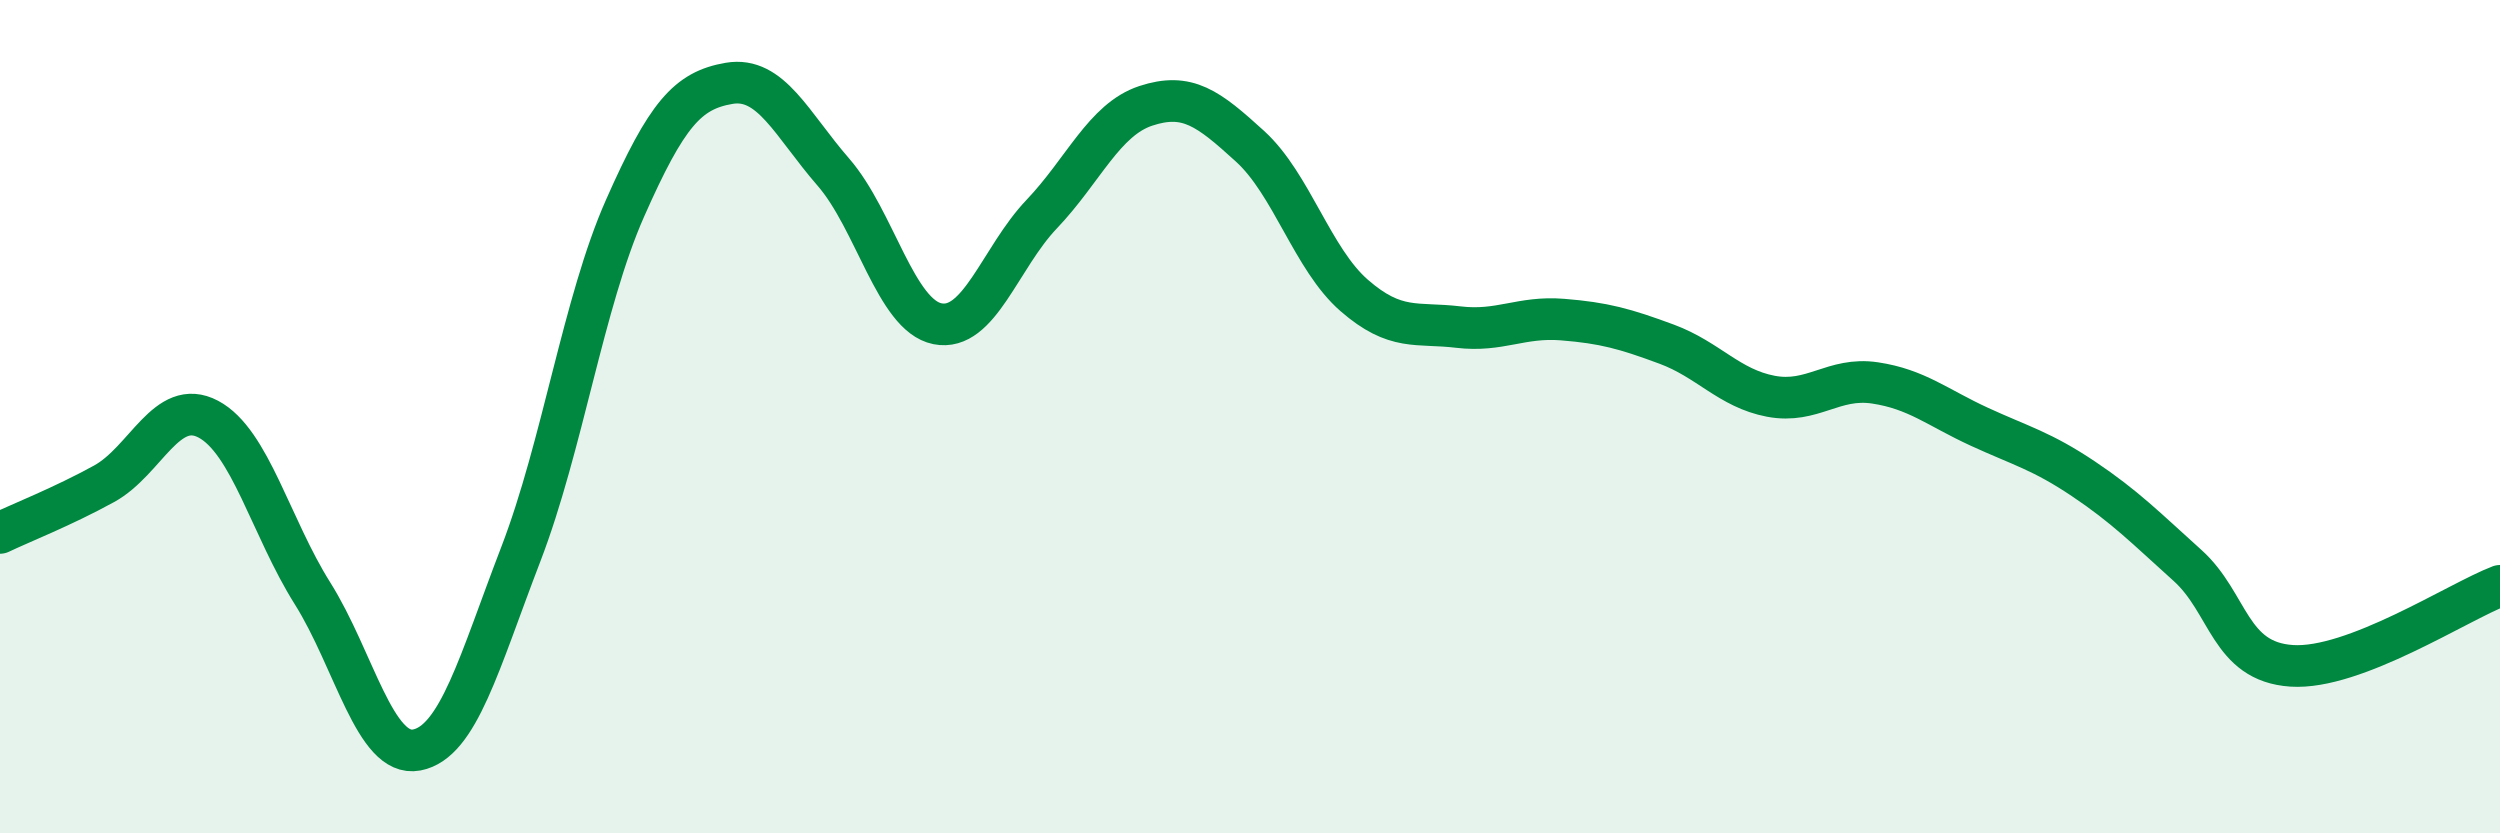
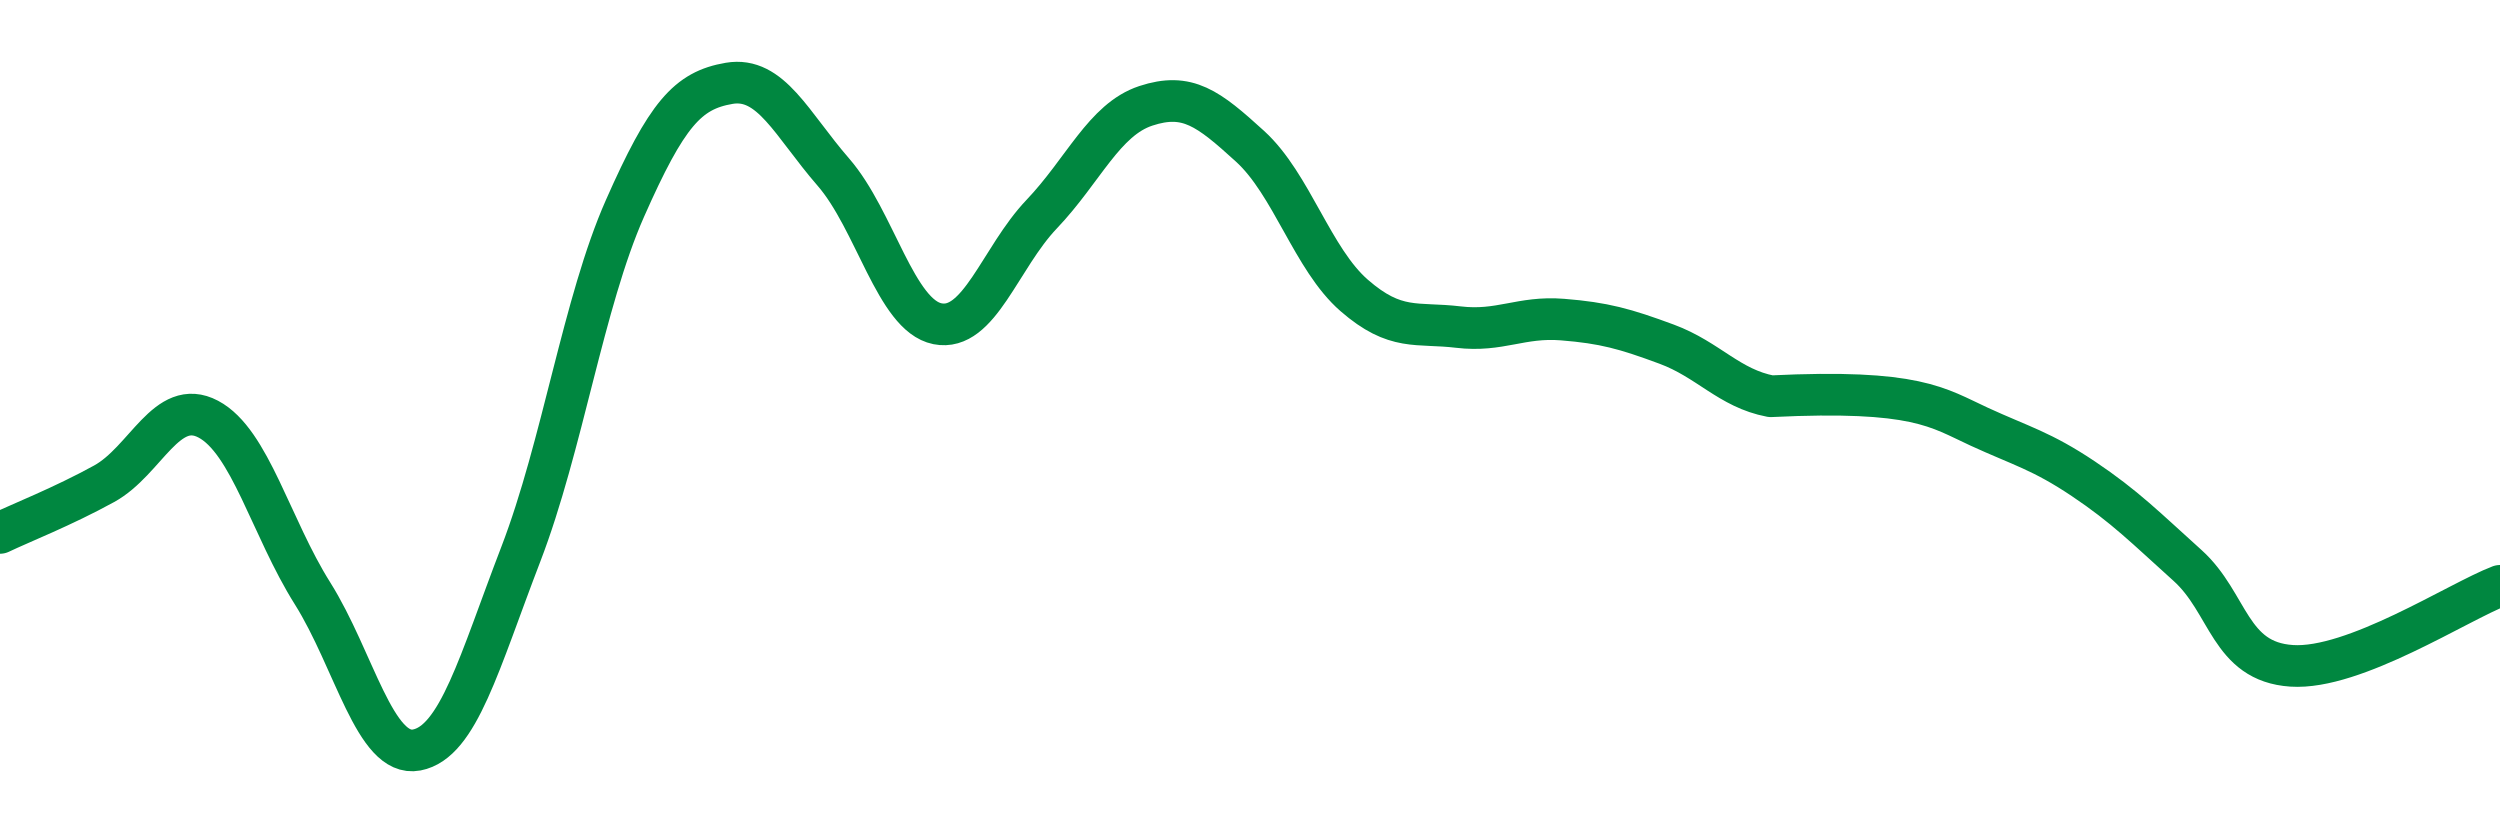
<svg xmlns="http://www.w3.org/2000/svg" width="60" height="20" viewBox="0 0 60 20">
-   <path d="M 0,12.79 C 0.5,12.55 1.5,12.16 2.5,11.61 C 3.5,11.06 4,9.53 5,10.06 C 6,10.59 6.5,12.65 7.5,14.24 C 8.5,15.83 9,18.19 10,18 C 11,17.81 11.5,15.9 12.5,13.3 C 13.5,10.7 14,7.26 15,5 C 16,2.74 16.5,2.17 17.5,2 C 18.5,1.83 19,2.98 20,4.13 C 21,5.28 21.5,7.57 22.5,7.77 C 23.5,7.97 24,6.19 25,5.14 C 26,4.09 26.5,2.87 27.5,2.54 C 28.5,2.21 29,2.6 30,3.51 C 31,4.42 31.5,6.22 32.5,7.09 C 33.5,7.96 34,7.73 35,7.85 C 36,7.97 36.5,7.59 37.5,7.67 C 38.5,7.75 39,7.89 40,8.26 C 41,8.63 41.5,9.32 42.5,9.51 C 43.5,9.7 44,9.04 45,9.19 C 46,9.34 46.5,9.78 47.5,10.24 C 48.5,10.7 49,10.82 50,11.49 C 51,12.16 51.5,12.67 52.5,13.57 C 53.5,14.47 53.5,15.88 55,15.98 C 56.5,16.08 59,14.44 60,14.06L60 20L0 20Z" fill="#008740" opacity="0.1" stroke-linecap="round" stroke-linejoin="round" />
-   <path d="M 0,12.79 C 0.5,12.55 1.5,12.16 2.5,11.61 C 3.5,11.06 4,9.53 5,10.06 C 6,10.59 6.5,12.65 7.5,14.24 C 8.5,15.83 9,18.19 10,18 C 11,17.81 11.5,15.9 12.5,13.3 C 13.5,10.7 14,7.26 15,5 C 16,2.74 16.5,2.17 17.5,2 C 18.5,1.83 19,2.98 20,4.13 C 21,5.28 21.5,7.57 22.5,7.77 C 23.5,7.97 24,6.19 25,5.14 C 26,4.09 26.5,2.87 27.5,2.54 C 28.5,2.21 29,2.6 30,3.51 C 31,4.42 31.5,6.22 32.5,7.09 C 33.5,7.96 34,7.73 35,7.85 C 36,7.97 36.5,7.59 37.5,7.67 C 38.5,7.75 39,7.89 40,8.26 C 41,8.63 41.5,9.32 42.5,9.51 C 43.5,9.7 44,9.04 45,9.19 C 46,9.34 46.5,9.78 47.5,10.24 C 48.5,10.7 49,10.82 50,11.49 C 51,12.16 51.5,12.67 52.5,13.57 C 53.5,14.47 53.5,15.88 55,15.98 C 56.5,16.08 59,14.44 60,14.06" stroke="#008740" stroke-width="1" fill="none" stroke-linecap="round" stroke-linejoin="round" />
+   <path d="M 0,12.79 C 0.5,12.55 1.5,12.16 2.5,11.61 C 3.5,11.06 4,9.53 5,10.06 C 6,10.59 6.5,12.65 7.5,14.24 C 8.5,15.83 9,18.19 10,18 C 11,17.81 11.5,15.9 12.5,13.3 C 13.5,10.7 14,7.26 15,5 C 16,2.74 16.5,2.17 17.5,2 C 18.5,1.83 19,2.98 20,4.13 C 21,5.28 21.5,7.57 22.5,7.77 C 23.5,7.97 24,6.19 25,5.14 C 26,4.09 26.5,2.87 27.5,2.54 C 28.5,2.21 29,2.6 30,3.51 C 31,4.42 31.5,6.22 32.5,7.09 C 33.5,7.96 34,7.73 35,7.85 C 36,7.97 36.5,7.59 37.5,7.67 C 38.5,7.75 39,7.89 40,8.26 C 41,8.63 41.5,9.32 42.5,9.51 C 46,9.34 46.5,9.78 47.5,10.24 C 48.5,10.7 49,10.82 50,11.49 C 51,12.16 51.5,12.67 52.5,13.57 C 53.5,14.47 53.5,15.88 55,15.98 C 56.5,16.08 59,14.44 60,14.06" stroke="#008740" stroke-width="1" fill="none" stroke-linecap="round" stroke-linejoin="round" />
</svg>